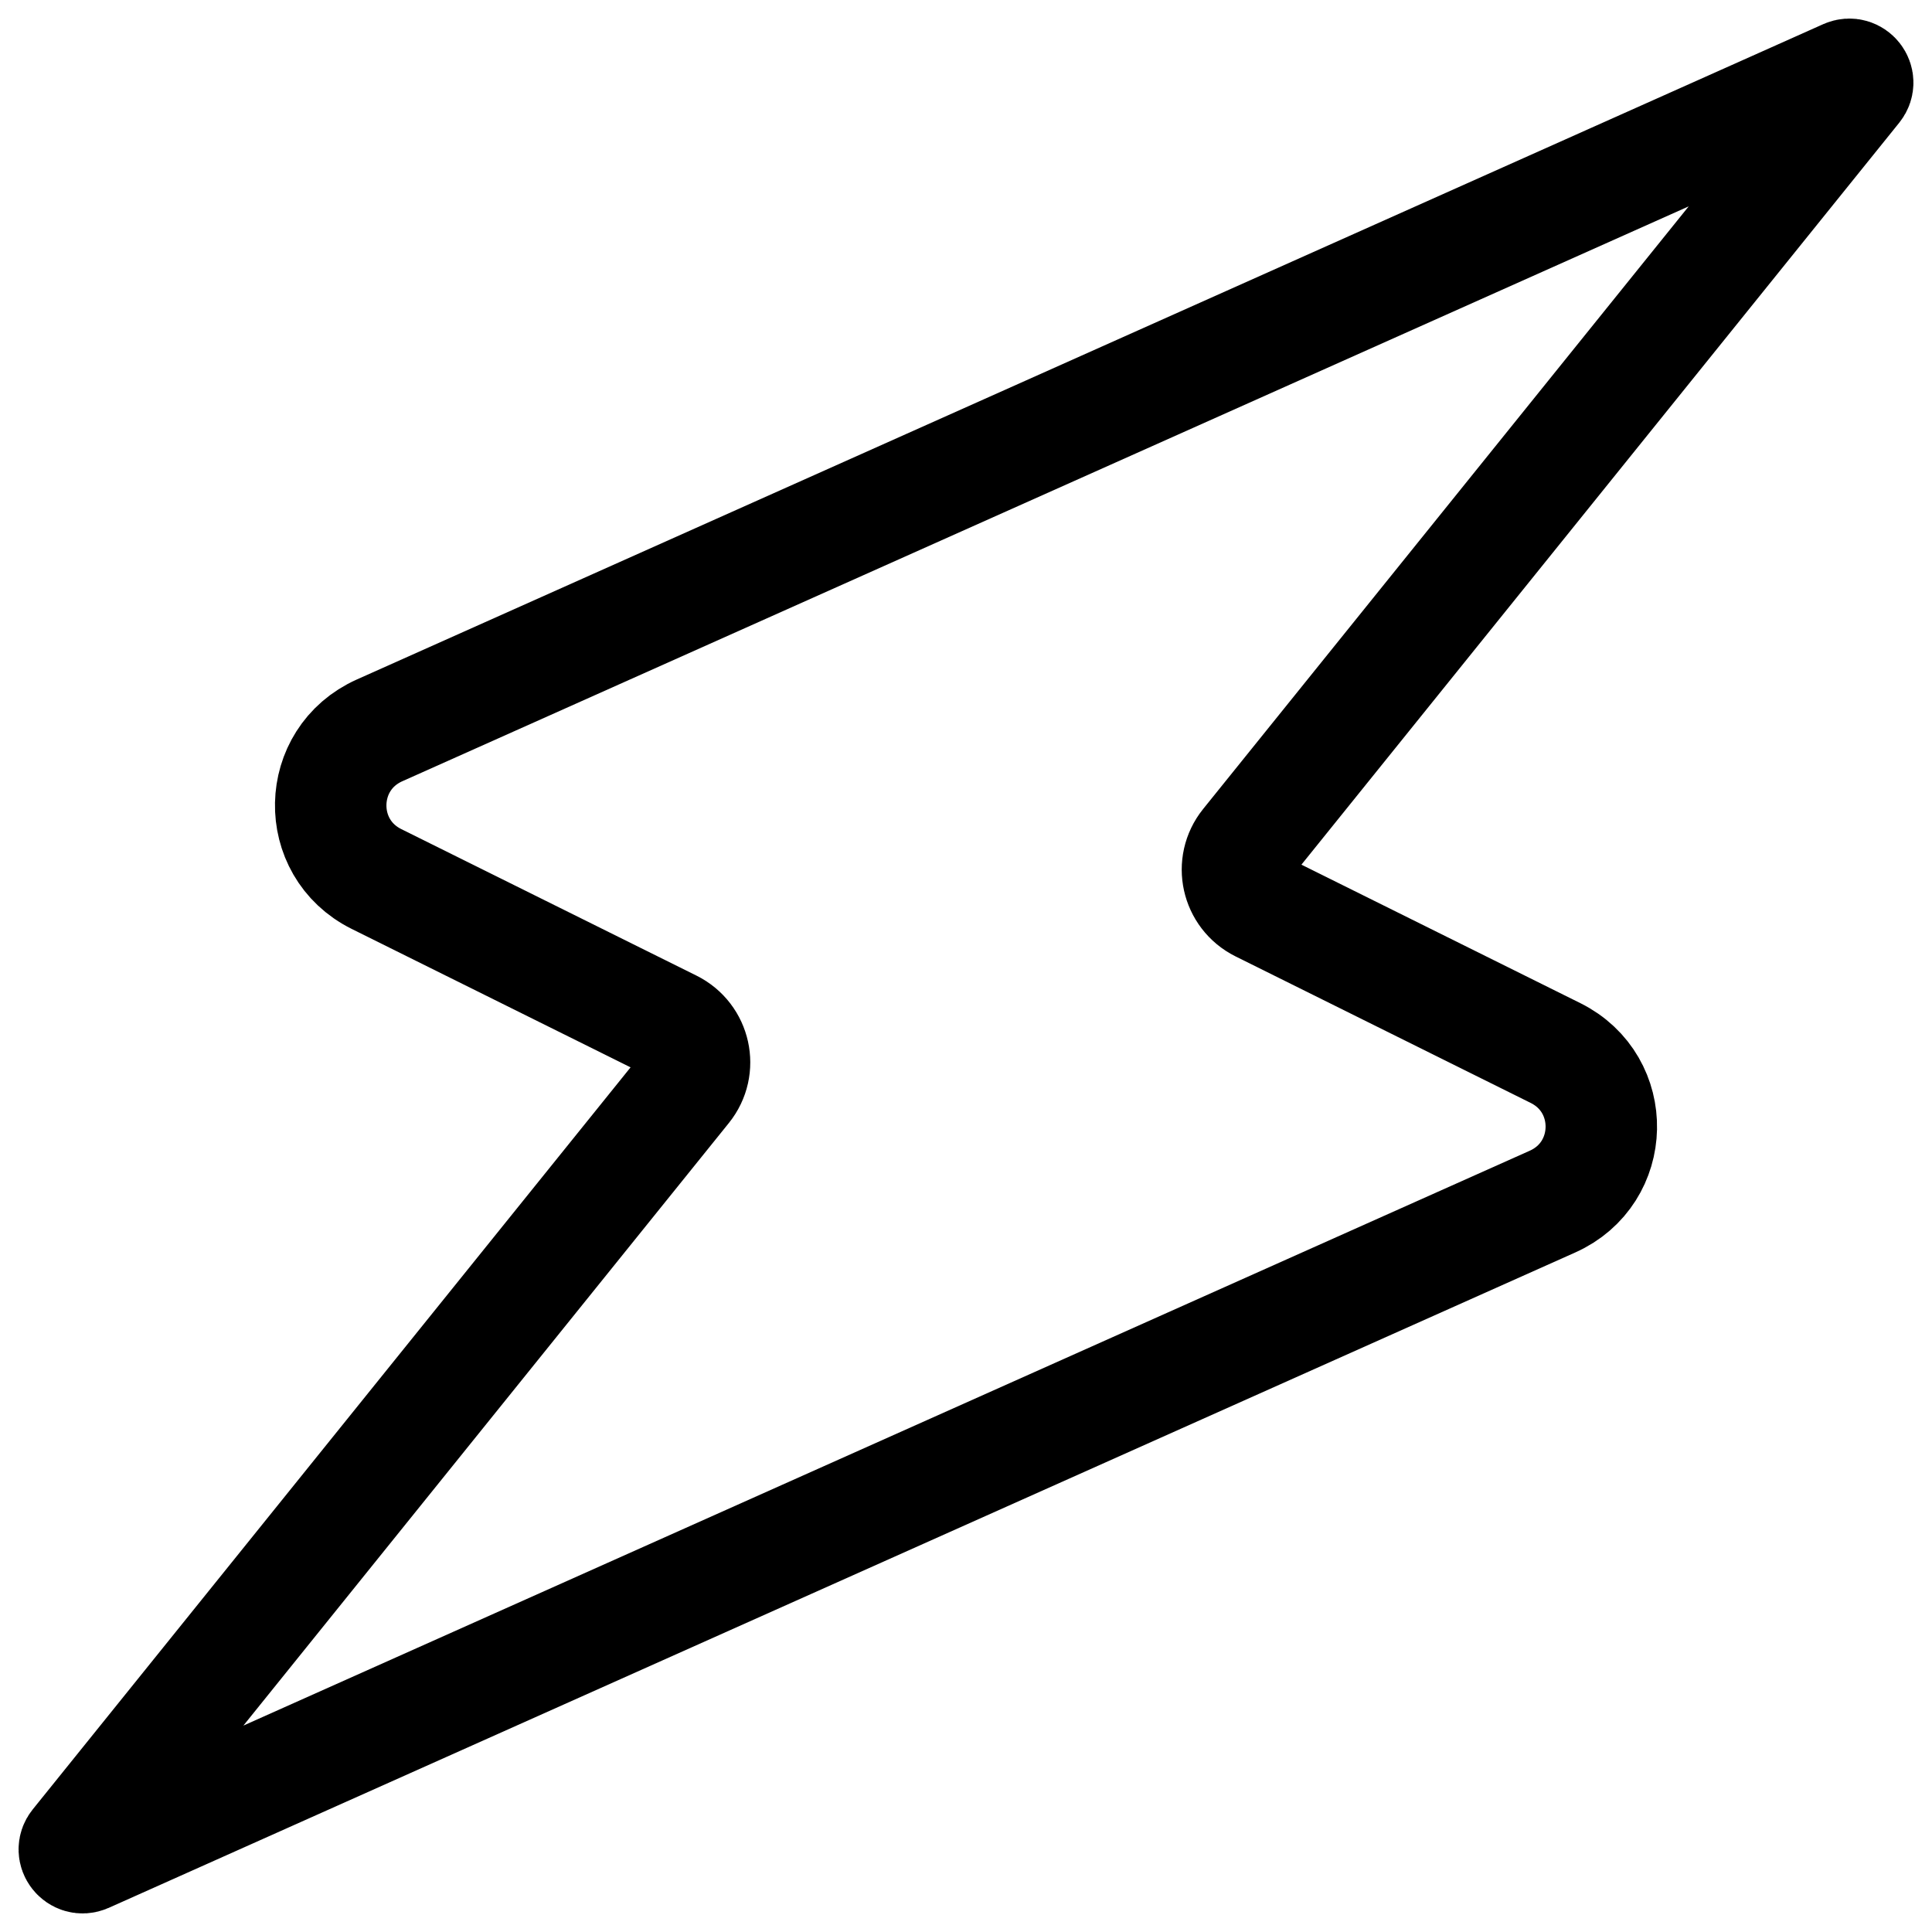
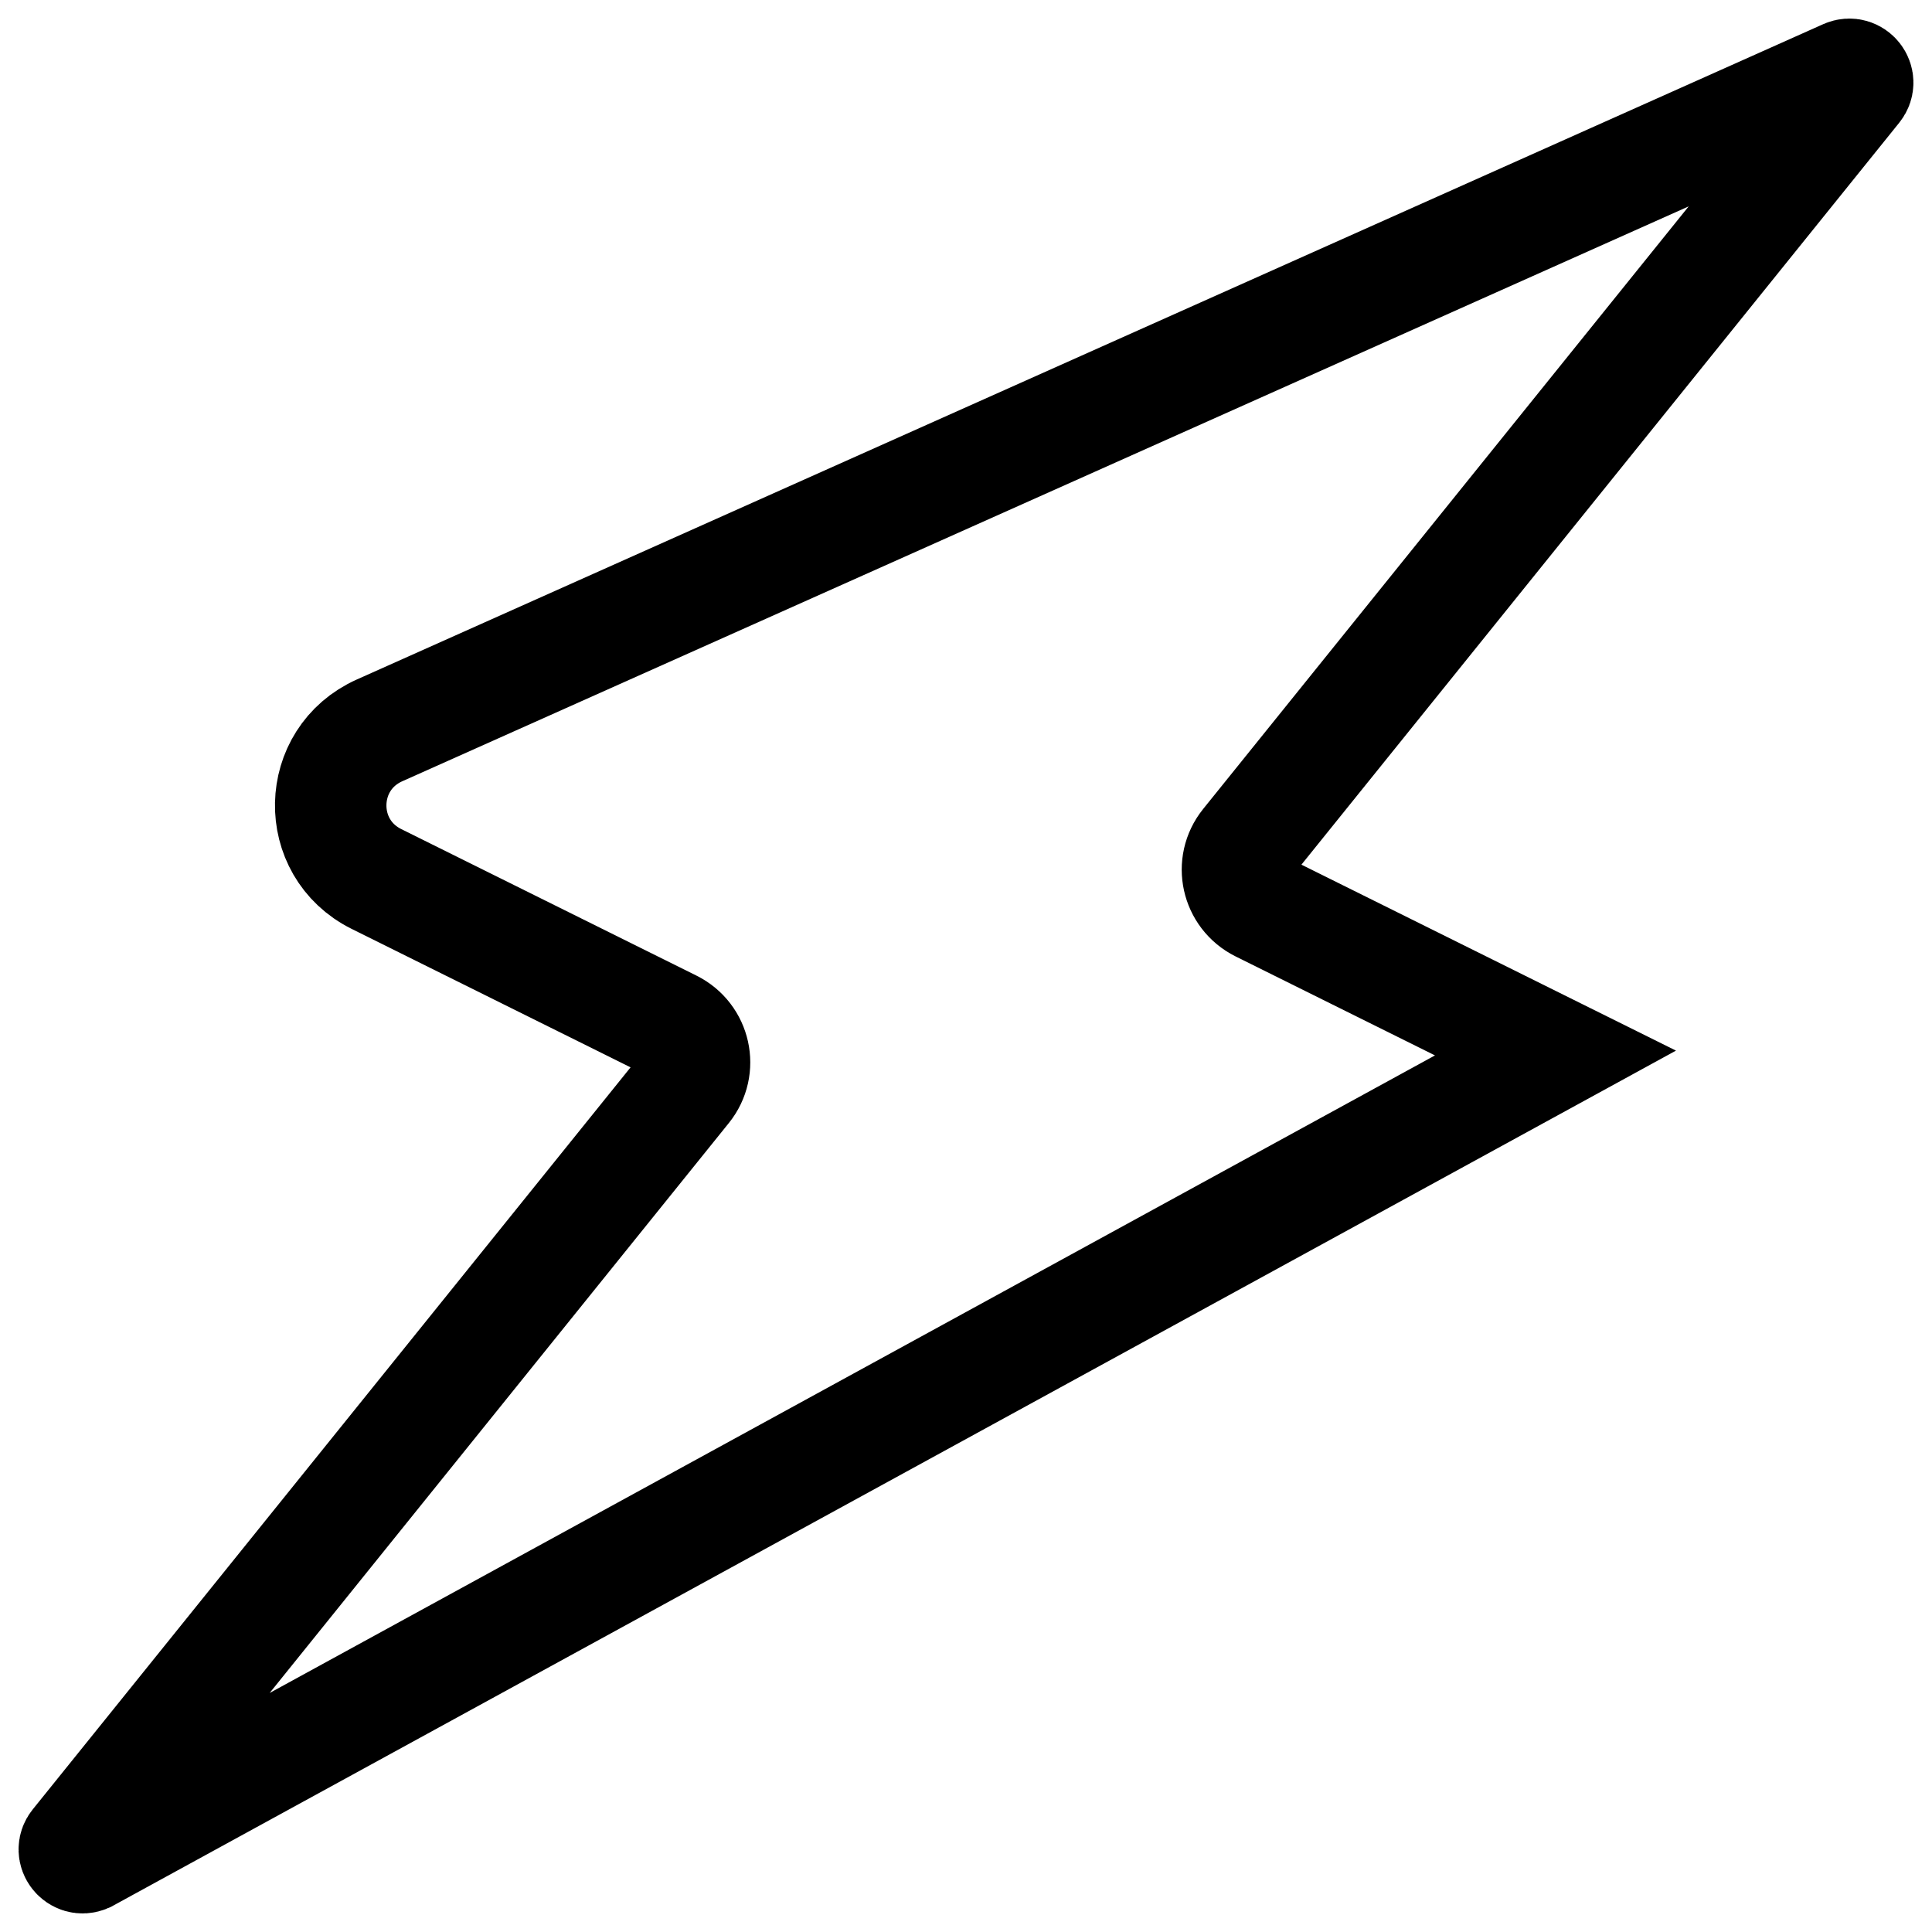
<svg xmlns="http://www.w3.org/2000/svg" width="26" height="26" viewBox="0 0 26 26" fill="none">
-   <path d="M24.842 1.01C24.949 0.963 25.048 1.09 24.975 1.181L16.775 11.358C16.554 11.633 16.644 12.041 16.961 12.199L20.933 14.171C21.774 14.589 21.75 15.788 20.892 16.171L1.158 24.99C1.051 25.037 0.952 24.91 1.025 24.82L9.225 14.642C9.446 14.367 9.356 13.959 9.039 13.801L5.066 11.829C4.226 11.411 4.251 10.212 5.108 9.829L24.842 1.01Z" stroke="black" stroke-width="1.5" stroke-linecap="round" />
+   <path d="M24.842 1.01C24.949 0.963 25.048 1.09 24.975 1.181L16.775 11.358C16.554 11.633 16.644 12.041 16.961 12.199L20.933 14.171L1.158 24.99C1.051 25.037 0.952 24.91 1.025 24.82L9.225 14.642C9.446 14.367 9.356 13.959 9.039 13.801L5.066 11.829C4.226 11.411 4.251 10.212 5.108 9.829L24.842 1.01Z" stroke="black" stroke-width="1.5" stroke-linecap="round" />
</svg>